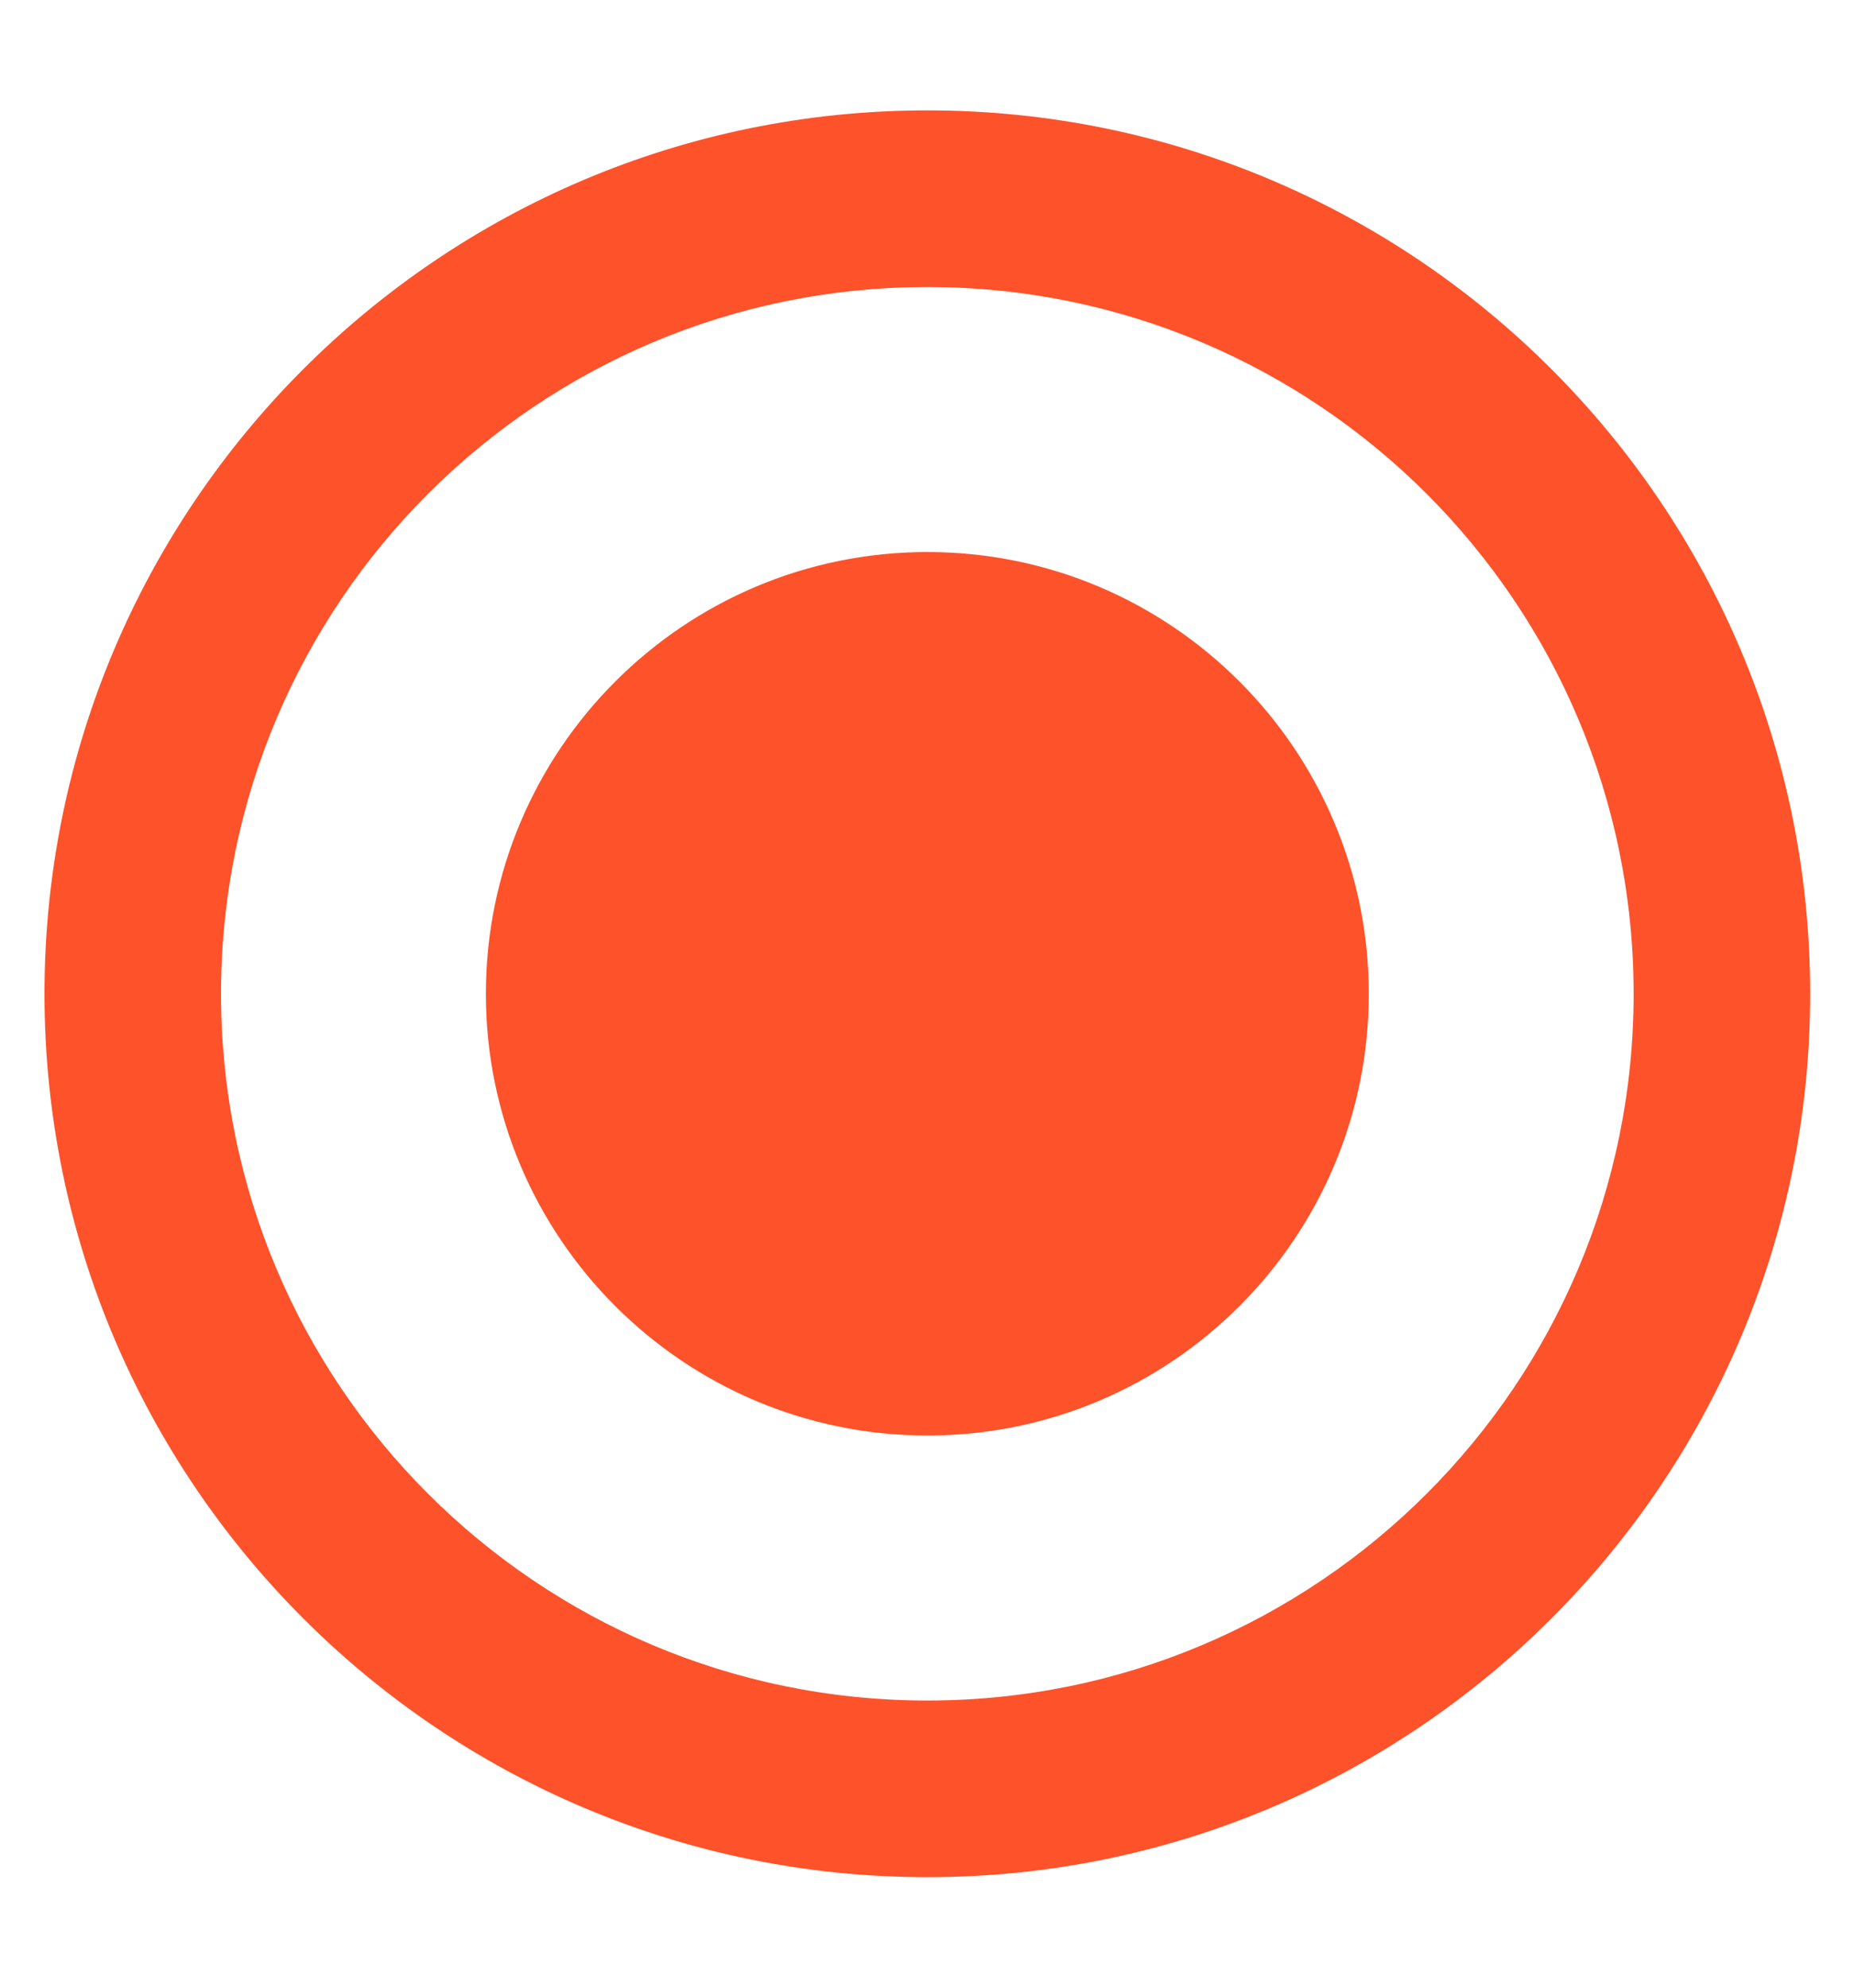
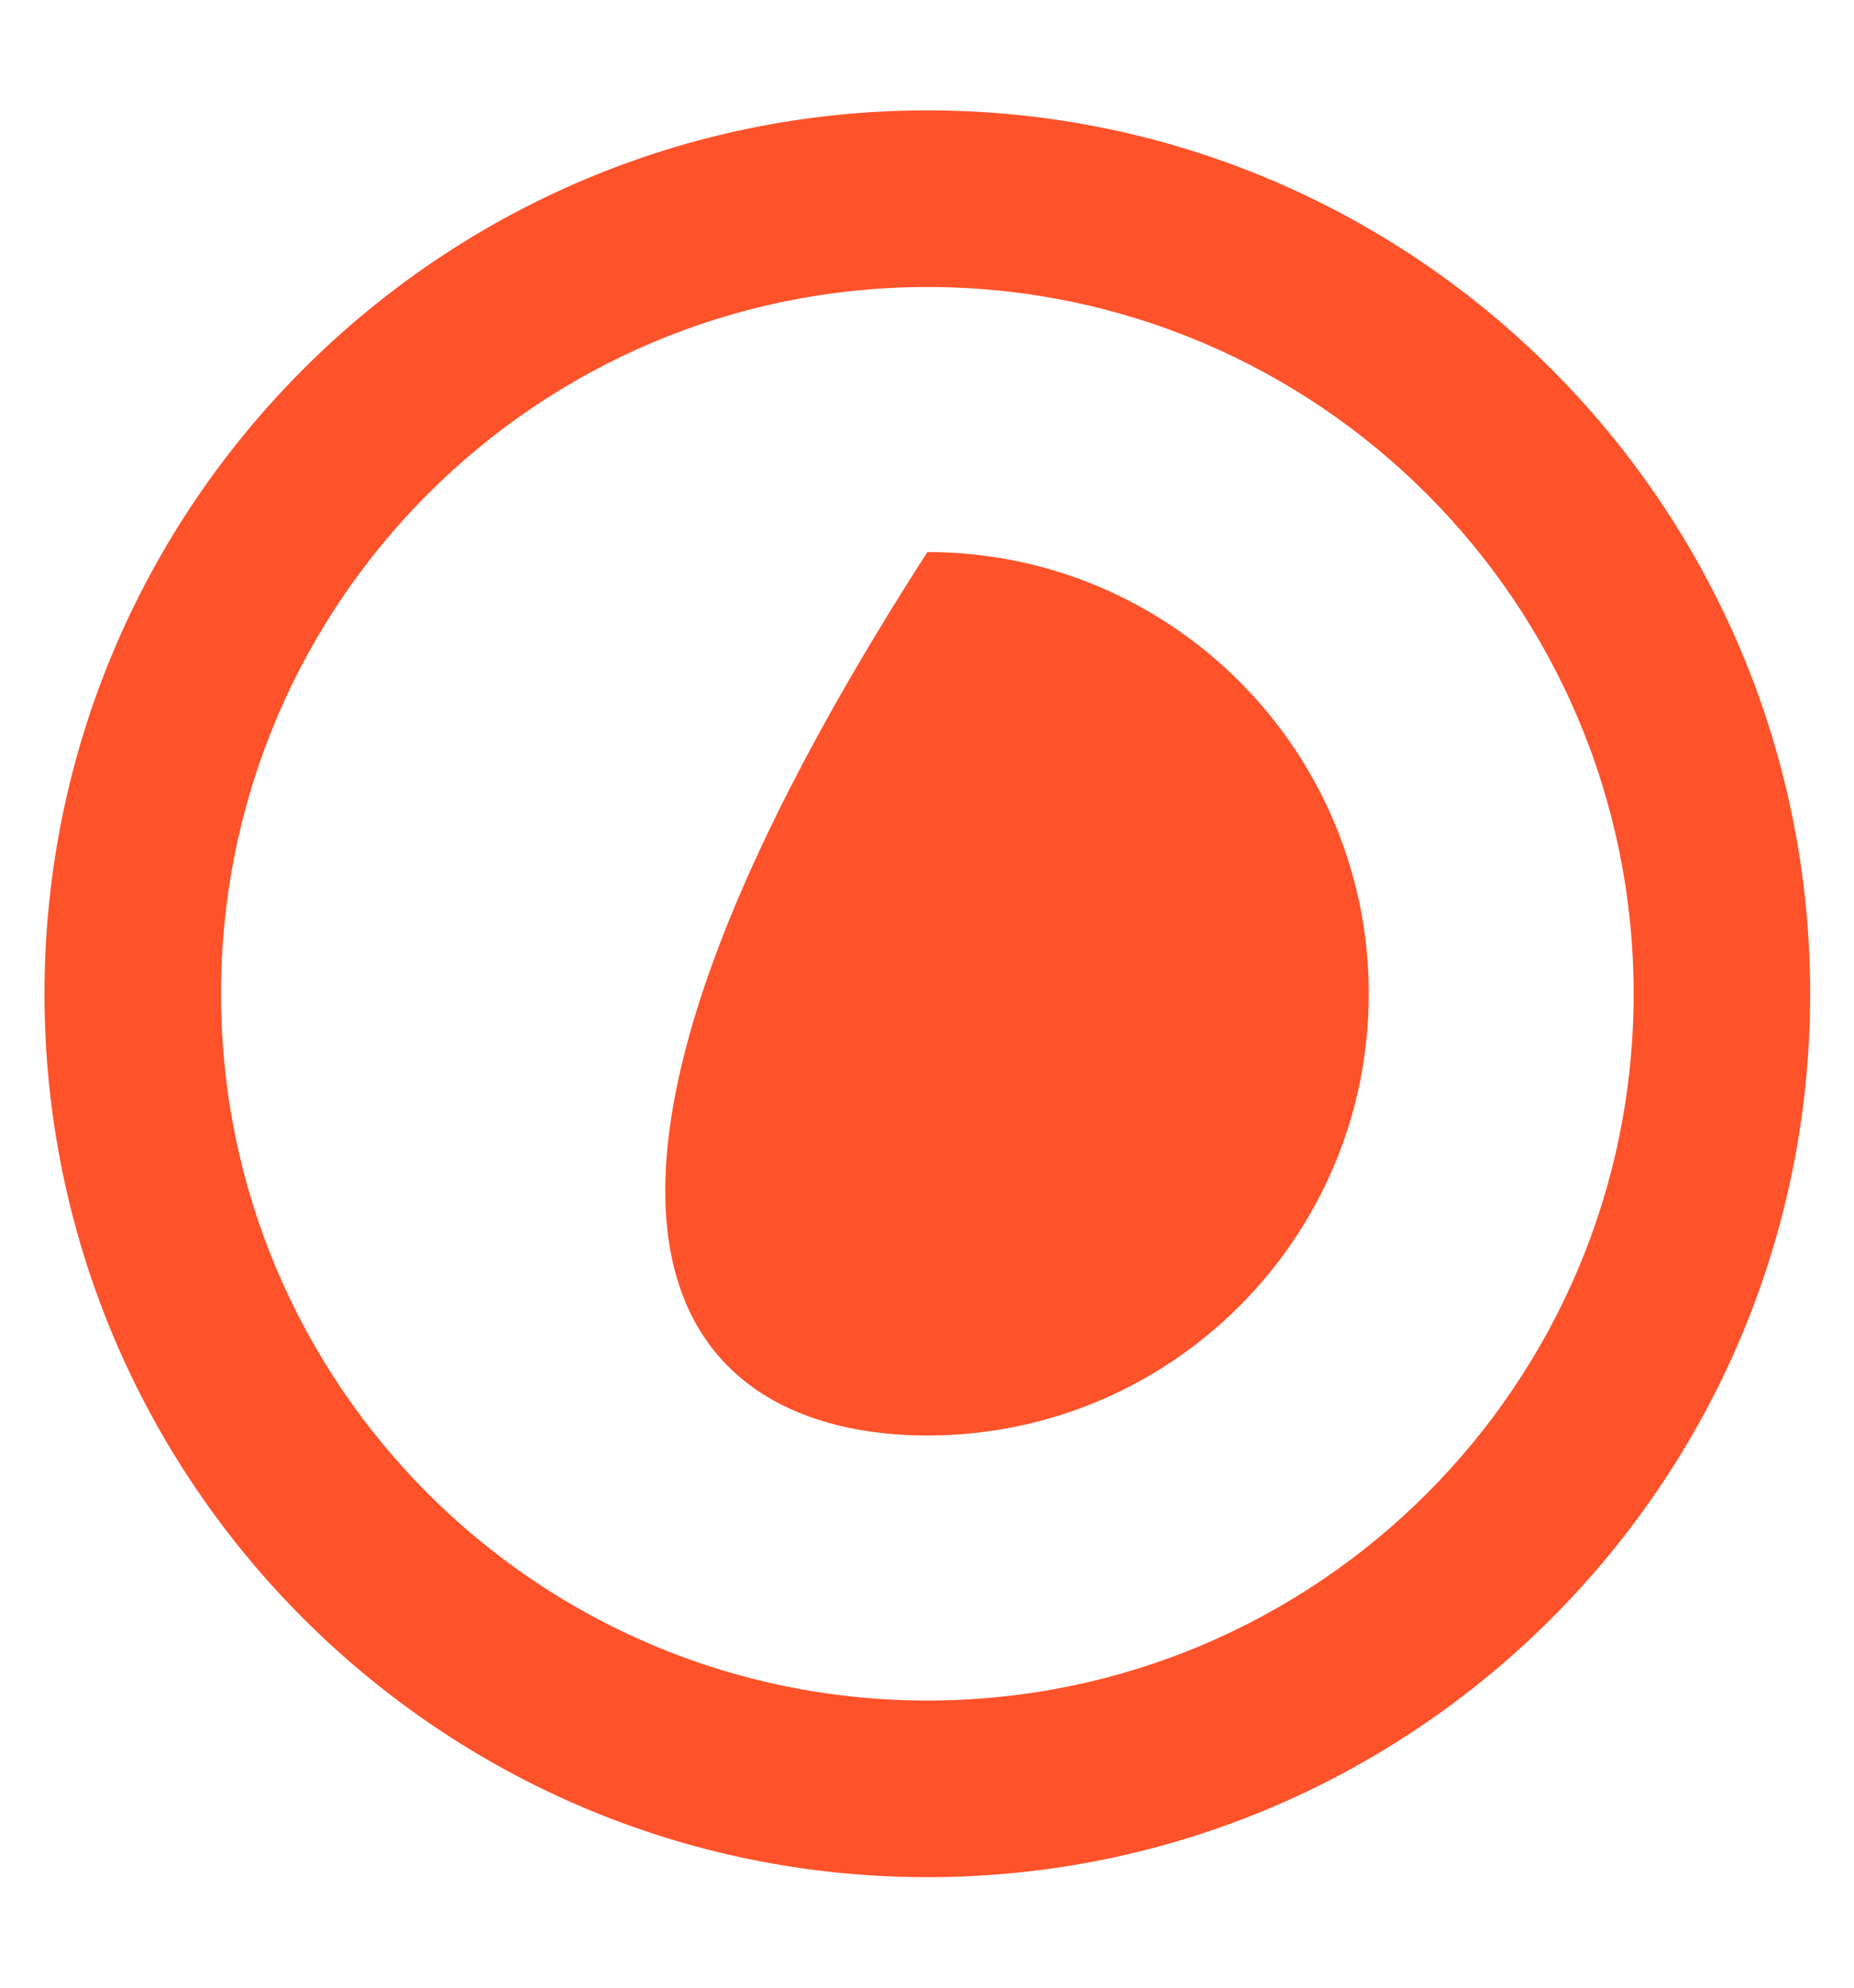
<svg xmlns="http://www.w3.org/2000/svg" width="14" height="15" viewBox="0 0 14 15" fill="none">
  <g id="Group">
-     <path id="Vector" d="M7.003 4.166C5.163 4.166 3.669 5.66 3.669 7.5C3.669 9.34 5.163 10.833 7.003 10.833C8.843 10.833 10.336 9.34 10.336 7.5C10.336 5.66 8.843 4.166 7.003 4.166ZM7.003 0.833C3.323 0.833 0.336 3.82 0.336 7.5C0.336 11.18 3.323 14.166 7.003 14.166C10.683 14.166 13.669 11.18 13.669 7.5C13.669 3.82 10.683 0.833 7.003 0.833ZM7.003 12.833C4.056 12.833 1.669 10.446 1.669 7.5C1.669 4.553 4.056 2.166 7.003 2.166C9.949 2.166 12.336 4.553 12.336 7.5C12.336 10.446 9.949 12.833 7.003 12.833Z" fill="#FE522A" />
+     <path id="Vector" d="M7.003 4.166C3.669 9.34 5.163 10.833 7.003 10.833C8.843 10.833 10.336 9.34 10.336 7.5C10.336 5.66 8.843 4.166 7.003 4.166ZM7.003 0.833C3.323 0.833 0.336 3.82 0.336 7.5C0.336 11.18 3.323 14.166 7.003 14.166C10.683 14.166 13.669 11.18 13.669 7.5C13.669 3.82 10.683 0.833 7.003 0.833ZM7.003 12.833C4.056 12.833 1.669 10.446 1.669 7.5C1.669 4.553 4.056 2.166 7.003 2.166C9.949 2.166 12.336 4.553 12.336 7.5C12.336 10.446 9.949 12.833 7.003 12.833Z" fill="#FE522A" />
  </g>
</svg>